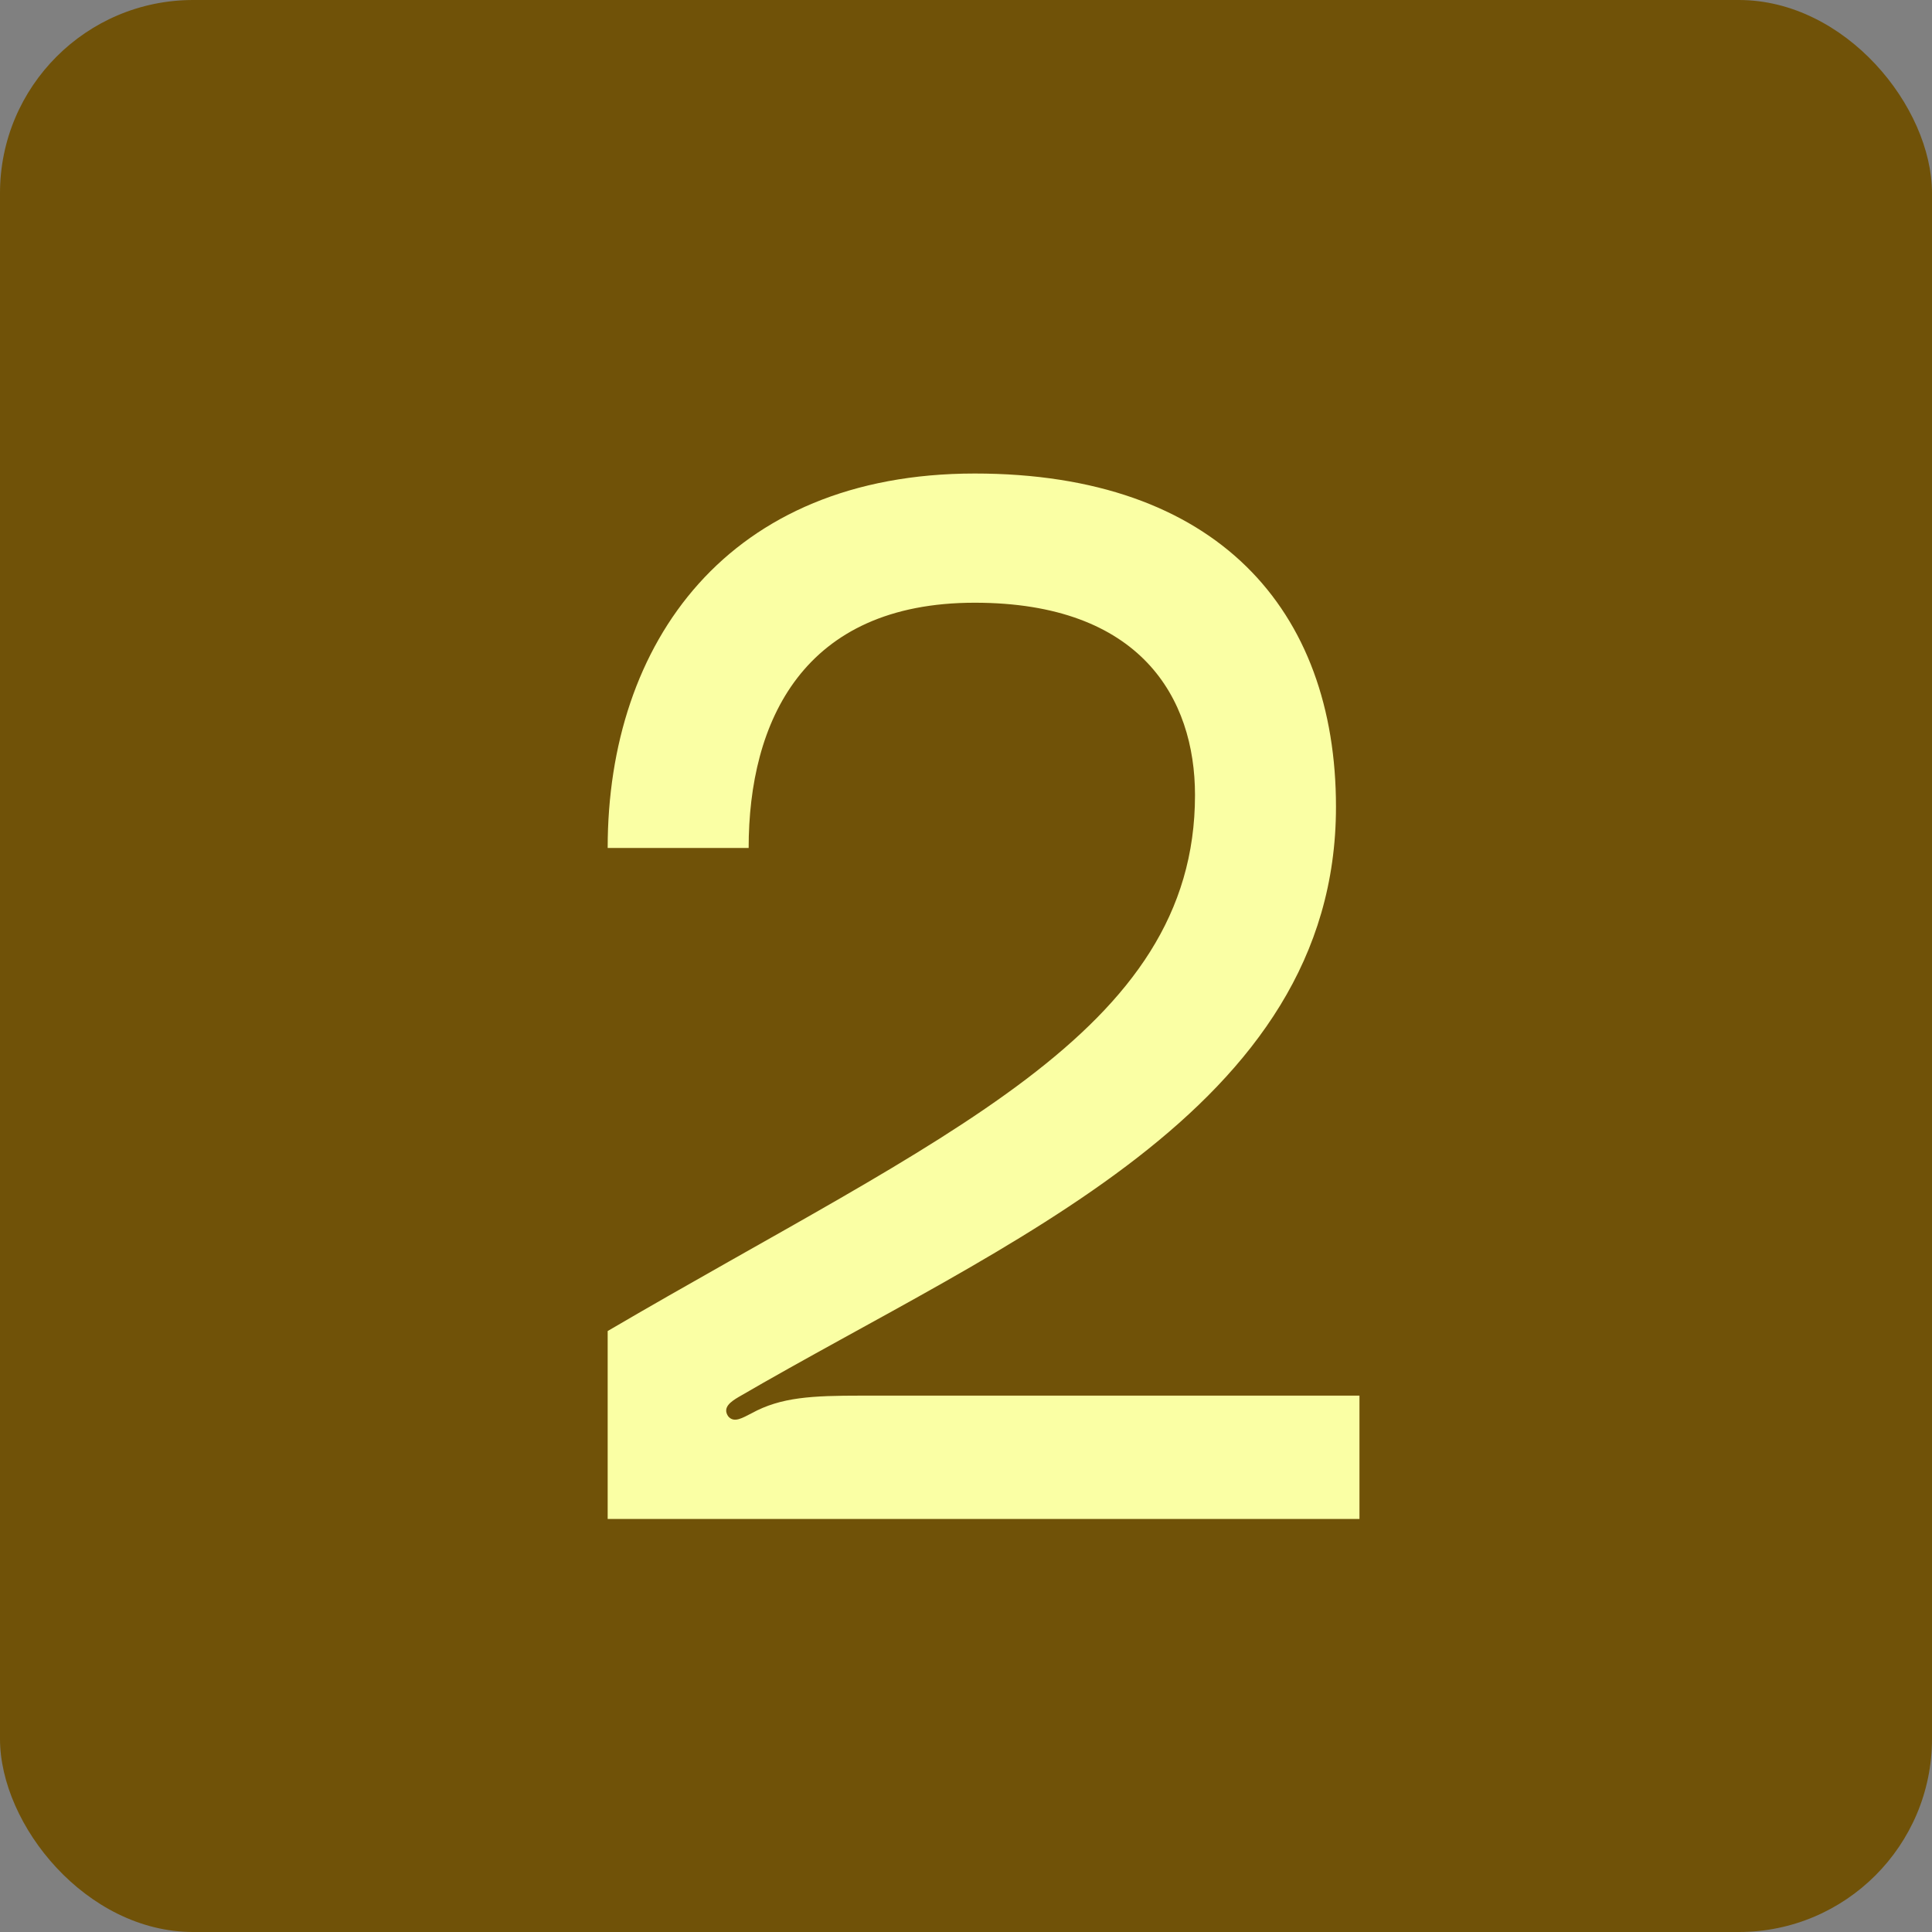
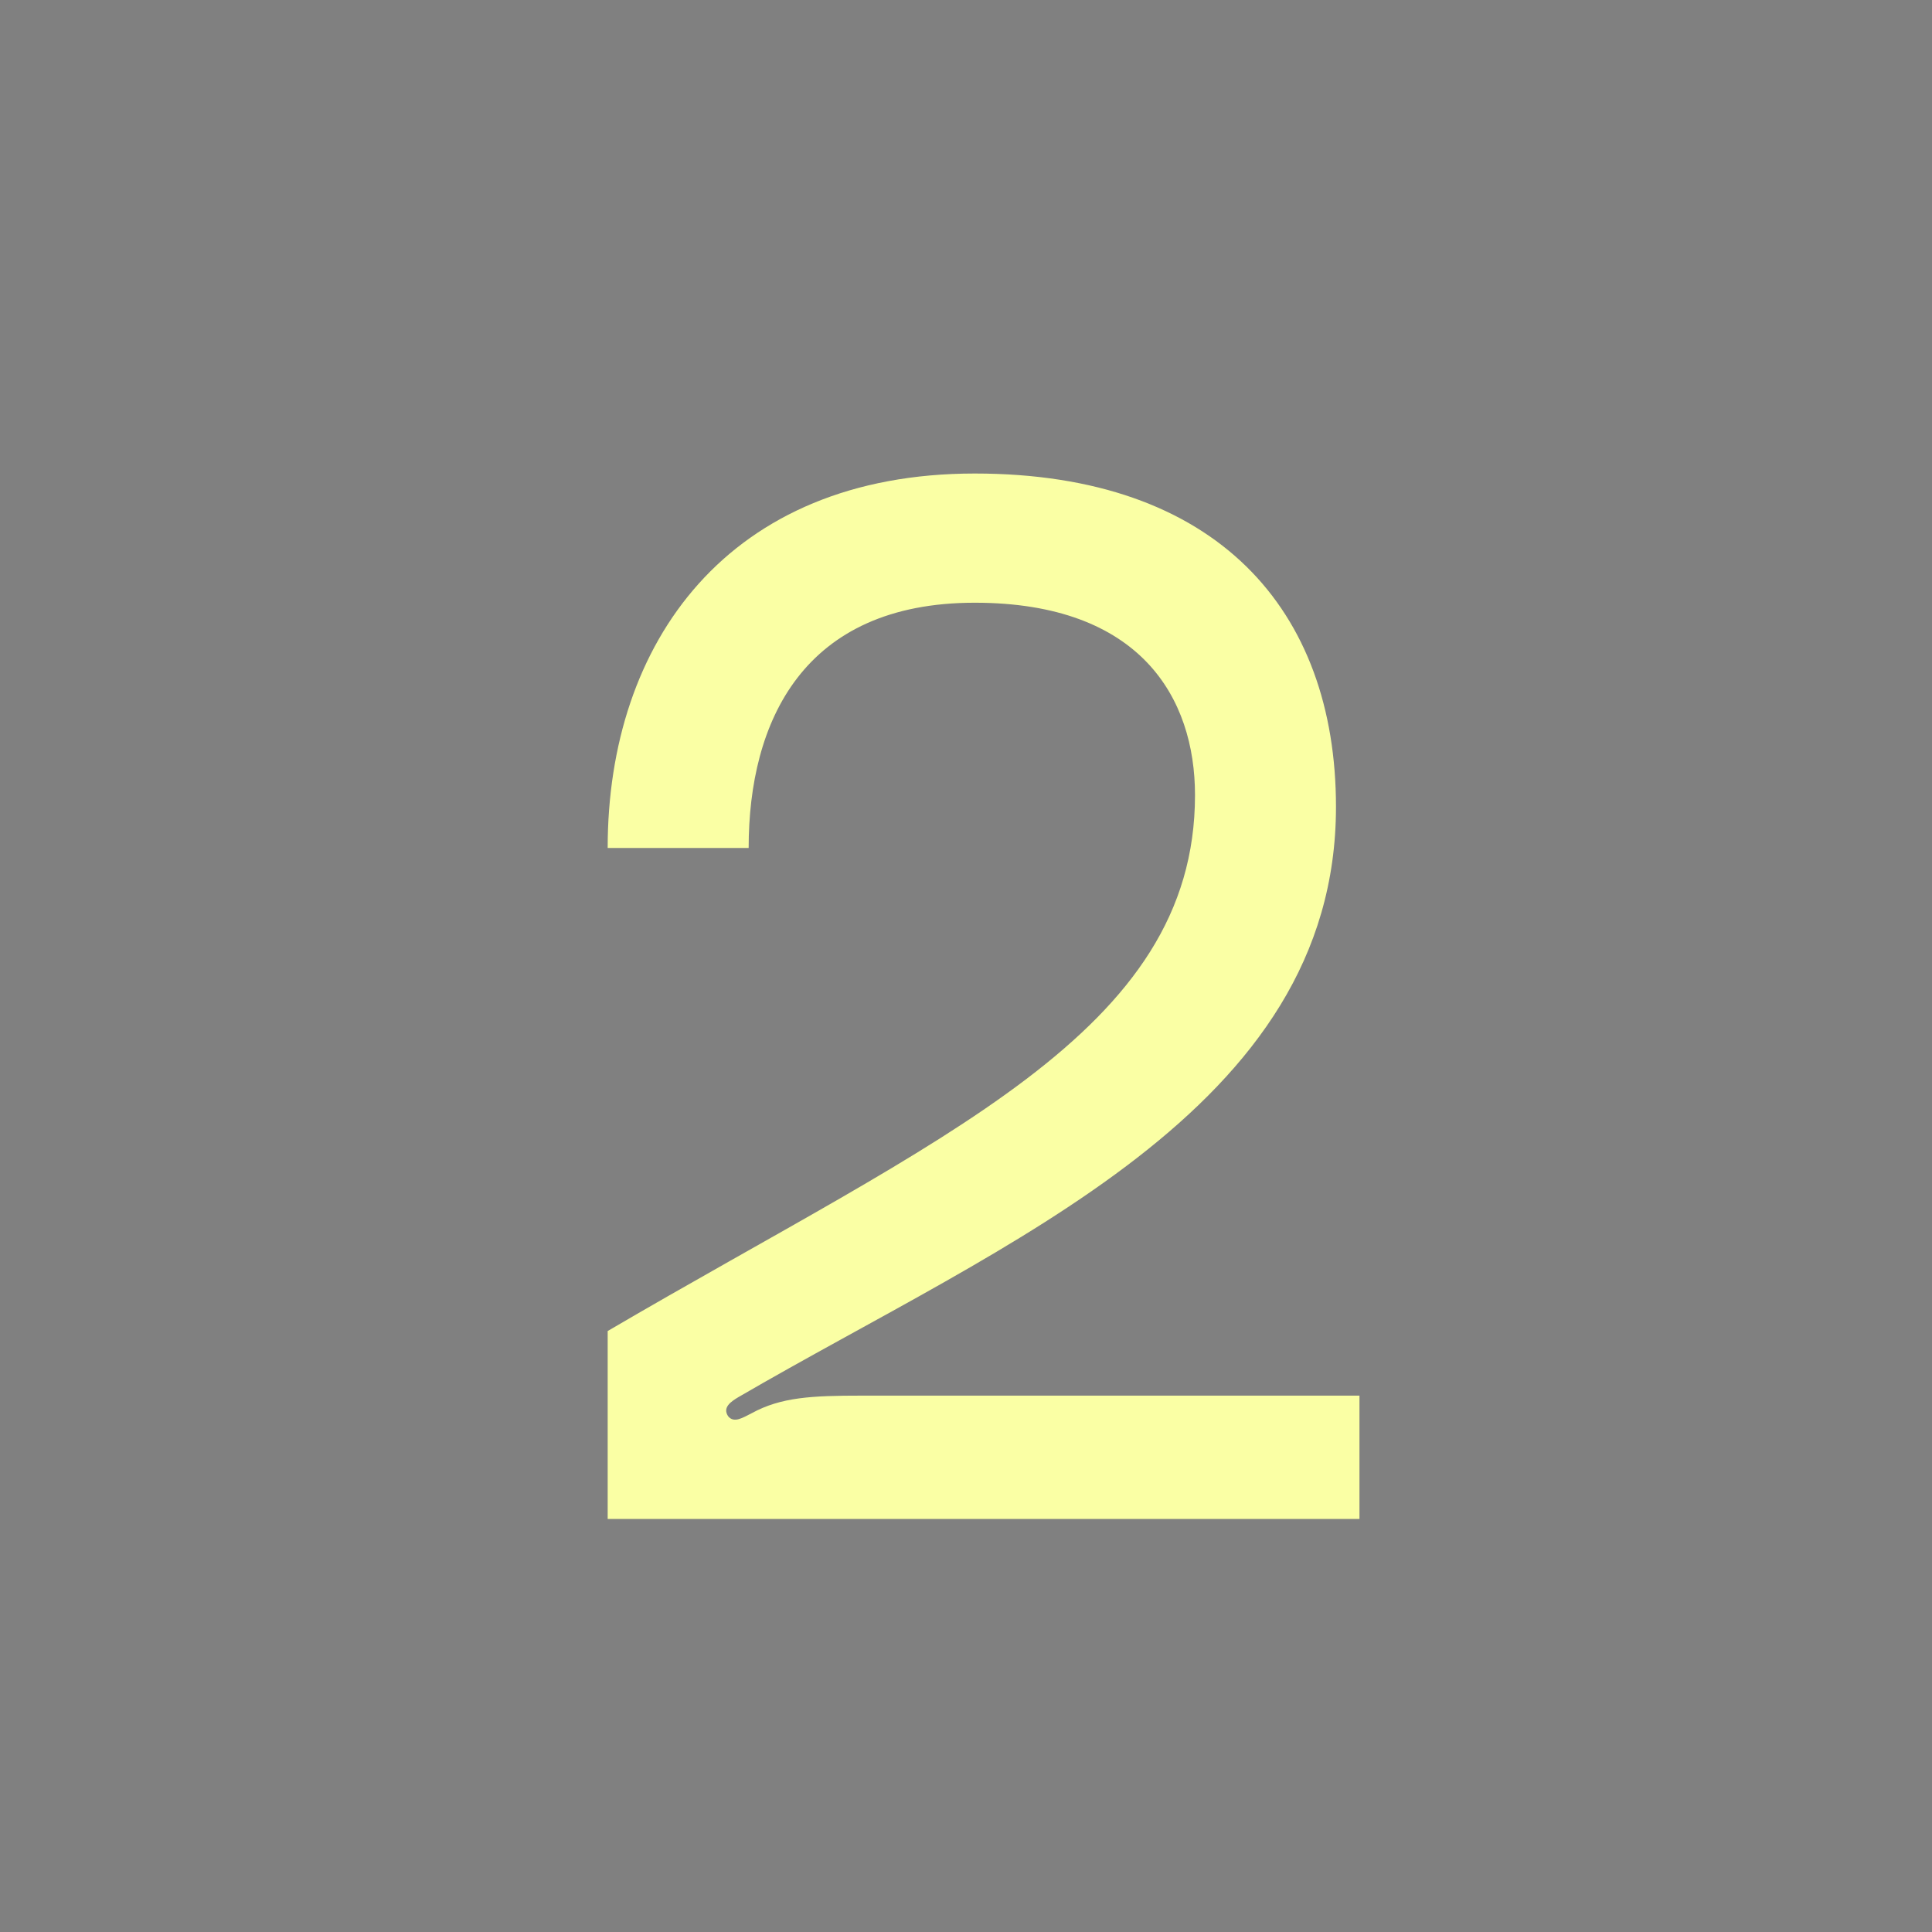
<svg xmlns="http://www.w3.org/2000/svg" width="32" height="32" viewBox="0 0 32 32" fill="none">
  <rect x="0" y="0" width="32" height="32" fill="#808080" stroke="none" />
-   <path d="M11.007 14L10.683 13.04H8.931L8.607 14H7.695L9.231 9.776H10.383L11.919 14H11.007ZM9.153 12.368H10.461L9.975 10.922C9.921 10.754 9.885 10.532 9.879 10.322C9.879 10.286 9.867 10.238 9.807 10.238C9.747 10.238 9.735 10.286 9.735 10.322C9.729 10.532 9.693 10.754 9.639 10.922L9.153 12.368ZM12.018 12.932H12.774C12.78 13.166 12.918 13.448 13.476 13.448C13.968 13.448 14.13 13.28 14.13 13.07C14.13 12.836 13.818 12.8 13.212 12.728C12.24 12.608 12.114 12.104 12.114 11.75C12.114 11.234 12.57 10.784 13.47 10.784C14.304 10.784 14.76 11.228 14.802 11.804H14.046C14.028 11.606 13.896 11.384 13.452 11.384C13.014 11.384 12.882 11.528 12.882 11.708C12.882 11.858 12.948 11.984 13.566 12.044C14.34 12.122 14.898 12.374 14.898 13.01C14.898 13.67 14.388 14.048 13.452 14.048C12.534 14.048 12.048 13.61 12.018 12.932ZM15.188 12.932H15.944C15.95 13.166 16.088 13.448 16.646 13.448C17.138 13.448 17.3 13.28 17.3 13.07C17.3 12.836 16.988 12.8 16.382 12.728C15.41 12.608 15.284 12.104 15.284 11.75C15.284 11.234 15.74 10.784 16.64 10.784C17.474 10.784 17.93 11.228 17.972 11.804H17.216C17.198 11.606 17.066 11.384 16.622 11.384C16.184 11.384 16.052 11.528 16.052 11.708C16.052 11.858 16.118 11.984 16.736 12.044C17.51 12.122 18.068 12.374 18.068 13.01C18.068 13.67 17.558 14.048 16.622 14.048C15.704 14.048 15.218 13.61 15.188 12.932ZM21.43 12.374C21.43 12.458 21.424 12.518 21.412 12.608H19.108C19.162 13.088 19.474 13.376 19.954 13.376C20.32 13.376 20.506 13.178 20.596 12.896H21.376C21.238 13.55 20.794 14.048 19.948 14.048C18.922 14.048 18.358 13.358 18.358 12.416C18.358 11.426 18.97 10.784 19.936 10.784C20.668 10.784 21.43 11.222 21.43 12.374ZM19.138 12.08H20.662C20.632 11.696 20.404 11.408 19.96 11.408C19.438 11.408 19.216 11.702 19.138 12.08ZM23.681 11.504H22.817V12.95C22.817 13.298 22.823 13.328 23.147 13.328H23.681V14H22.985C22.349 14 22.049 13.79 22.049 13.028V11.504H21.473V10.832H22.049V9.968H22.817V10.832H23.681V11.504ZM8.367 20.608H8.835C8.835 21.046 8.997 21.616 9.867 21.616C10.641 21.616 10.863 21.142 10.863 20.812C10.863 20.248 10.215 20.032 9.231 20.056V19.624C10.167 19.648 10.761 19.372 10.761 18.868C10.761 18.544 10.563 18.16 9.879 18.16C9.099 18.16 8.937 18.664 8.937 19.072H8.457C8.457 18.286 8.979 17.728 9.861 17.728C10.719 17.728 11.253 18.172 11.253 18.826C11.253 19.24 10.947 19.636 10.443 19.756C10.413 19.762 10.371 19.768 10.371 19.816C10.371 19.864 10.413 19.864 10.449 19.87C10.977 19.948 11.343 20.344 11.343 20.824C11.343 21.502 10.791 22.048 9.879 22.048C8.907 22.048 8.367 21.502 8.367 20.608ZM12.111 22V21.328C13.197 20.668 14.511 20.002 14.511 19.03C14.511 18.634 14.254 18.16 13.563 18.16C12.813 18.16 12.591 18.694 12.591 19.21H12.111C12.111 18.406 12.604 17.728 13.563 17.728C14.434 17.728 14.992 18.238 14.992 19.042C14.992 20.14 13.726 20.854 12.514 21.568C12.483 21.586 12.454 21.61 12.472 21.64C12.489 21.67 12.525 21.652 12.562 21.634C12.633 21.598 12.729 21.592 12.892 21.592H15.088V22H12.111ZM17.97 18.928V19.168C17.97 19.276 17.958 19.378 17.916 19.498C17.898 19.552 17.862 19.606 17.916 19.624C17.952 19.636 17.976 19.582 17.982 19.564C18.162 19.168 18.522 18.88 19.014 18.88C19.812 18.88 20.37 19.552 20.37 20.464C20.37 21.376 19.812 22.048 19.014 22.048C18.534 22.048 18.168 21.766 17.982 21.352C17.976 21.334 17.952 21.286 17.91 21.304C17.874 21.322 17.892 21.37 17.91 21.418C17.958 21.55 17.97 21.634 17.97 21.736V23.152H17.49V18.928H17.97ZM18.942 21.616C19.566 21.616 19.89 21.088 19.89 20.464C19.89 19.84 19.566 19.312 18.942 19.312C18.372 19.312 17.97 19.84 17.97 20.464C17.97 21.088 18.372 21.616 18.942 21.616ZM20.513 22L21.641 20.392L20.609 18.928H21.209L21.917 19.996C21.965 20.068 21.995 20.122 22.001 20.182C22.001 20.212 22.007 20.254 22.049 20.254C22.091 20.254 22.097 20.212 22.097 20.182C22.103 20.122 22.133 20.068 22.181 19.996L22.889 18.928H23.489L22.457 20.392L23.585 22H22.985L22.175 20.782C22.127 20.716 22.109 20.662 22.097 20.596C22.091 20.56 22.091 20.524 22.049 20.524C22.007 20.524 22.007 20.56 22.001 20.596C21.989 20.662 21.971 20.716 21.923 20.782L21.113 22H20.513Z" fill="#1D1D1B" />
-   <rect width="32" height="32" rx="3.2" fill="#705208" />
  <path d="M10.065 25.159V22.046C15.586 18.812 19.793 17.109 19.793 13.169C19.793 11.564 18.894 9.983 16.145 9.983C13.3 9.983 12.4 11.953 12.4 14.045H10.065C10.065 10.64 12.06 7.843 16.145 7.843C20.158 7.843 22.128 10.105 22.128 13.364C22.128 18.398 16.656 20.563 12.23 23.141C12.108 23.214 11.962 23.311 12.06 23.457C12.157 23.578 12.303 23.481 12.449 23.408C12.935 23.141 13.446 23.116 14.273 23.116H22.517V25.159H10.065Z" fill="#FAFFA4" />
</svg>